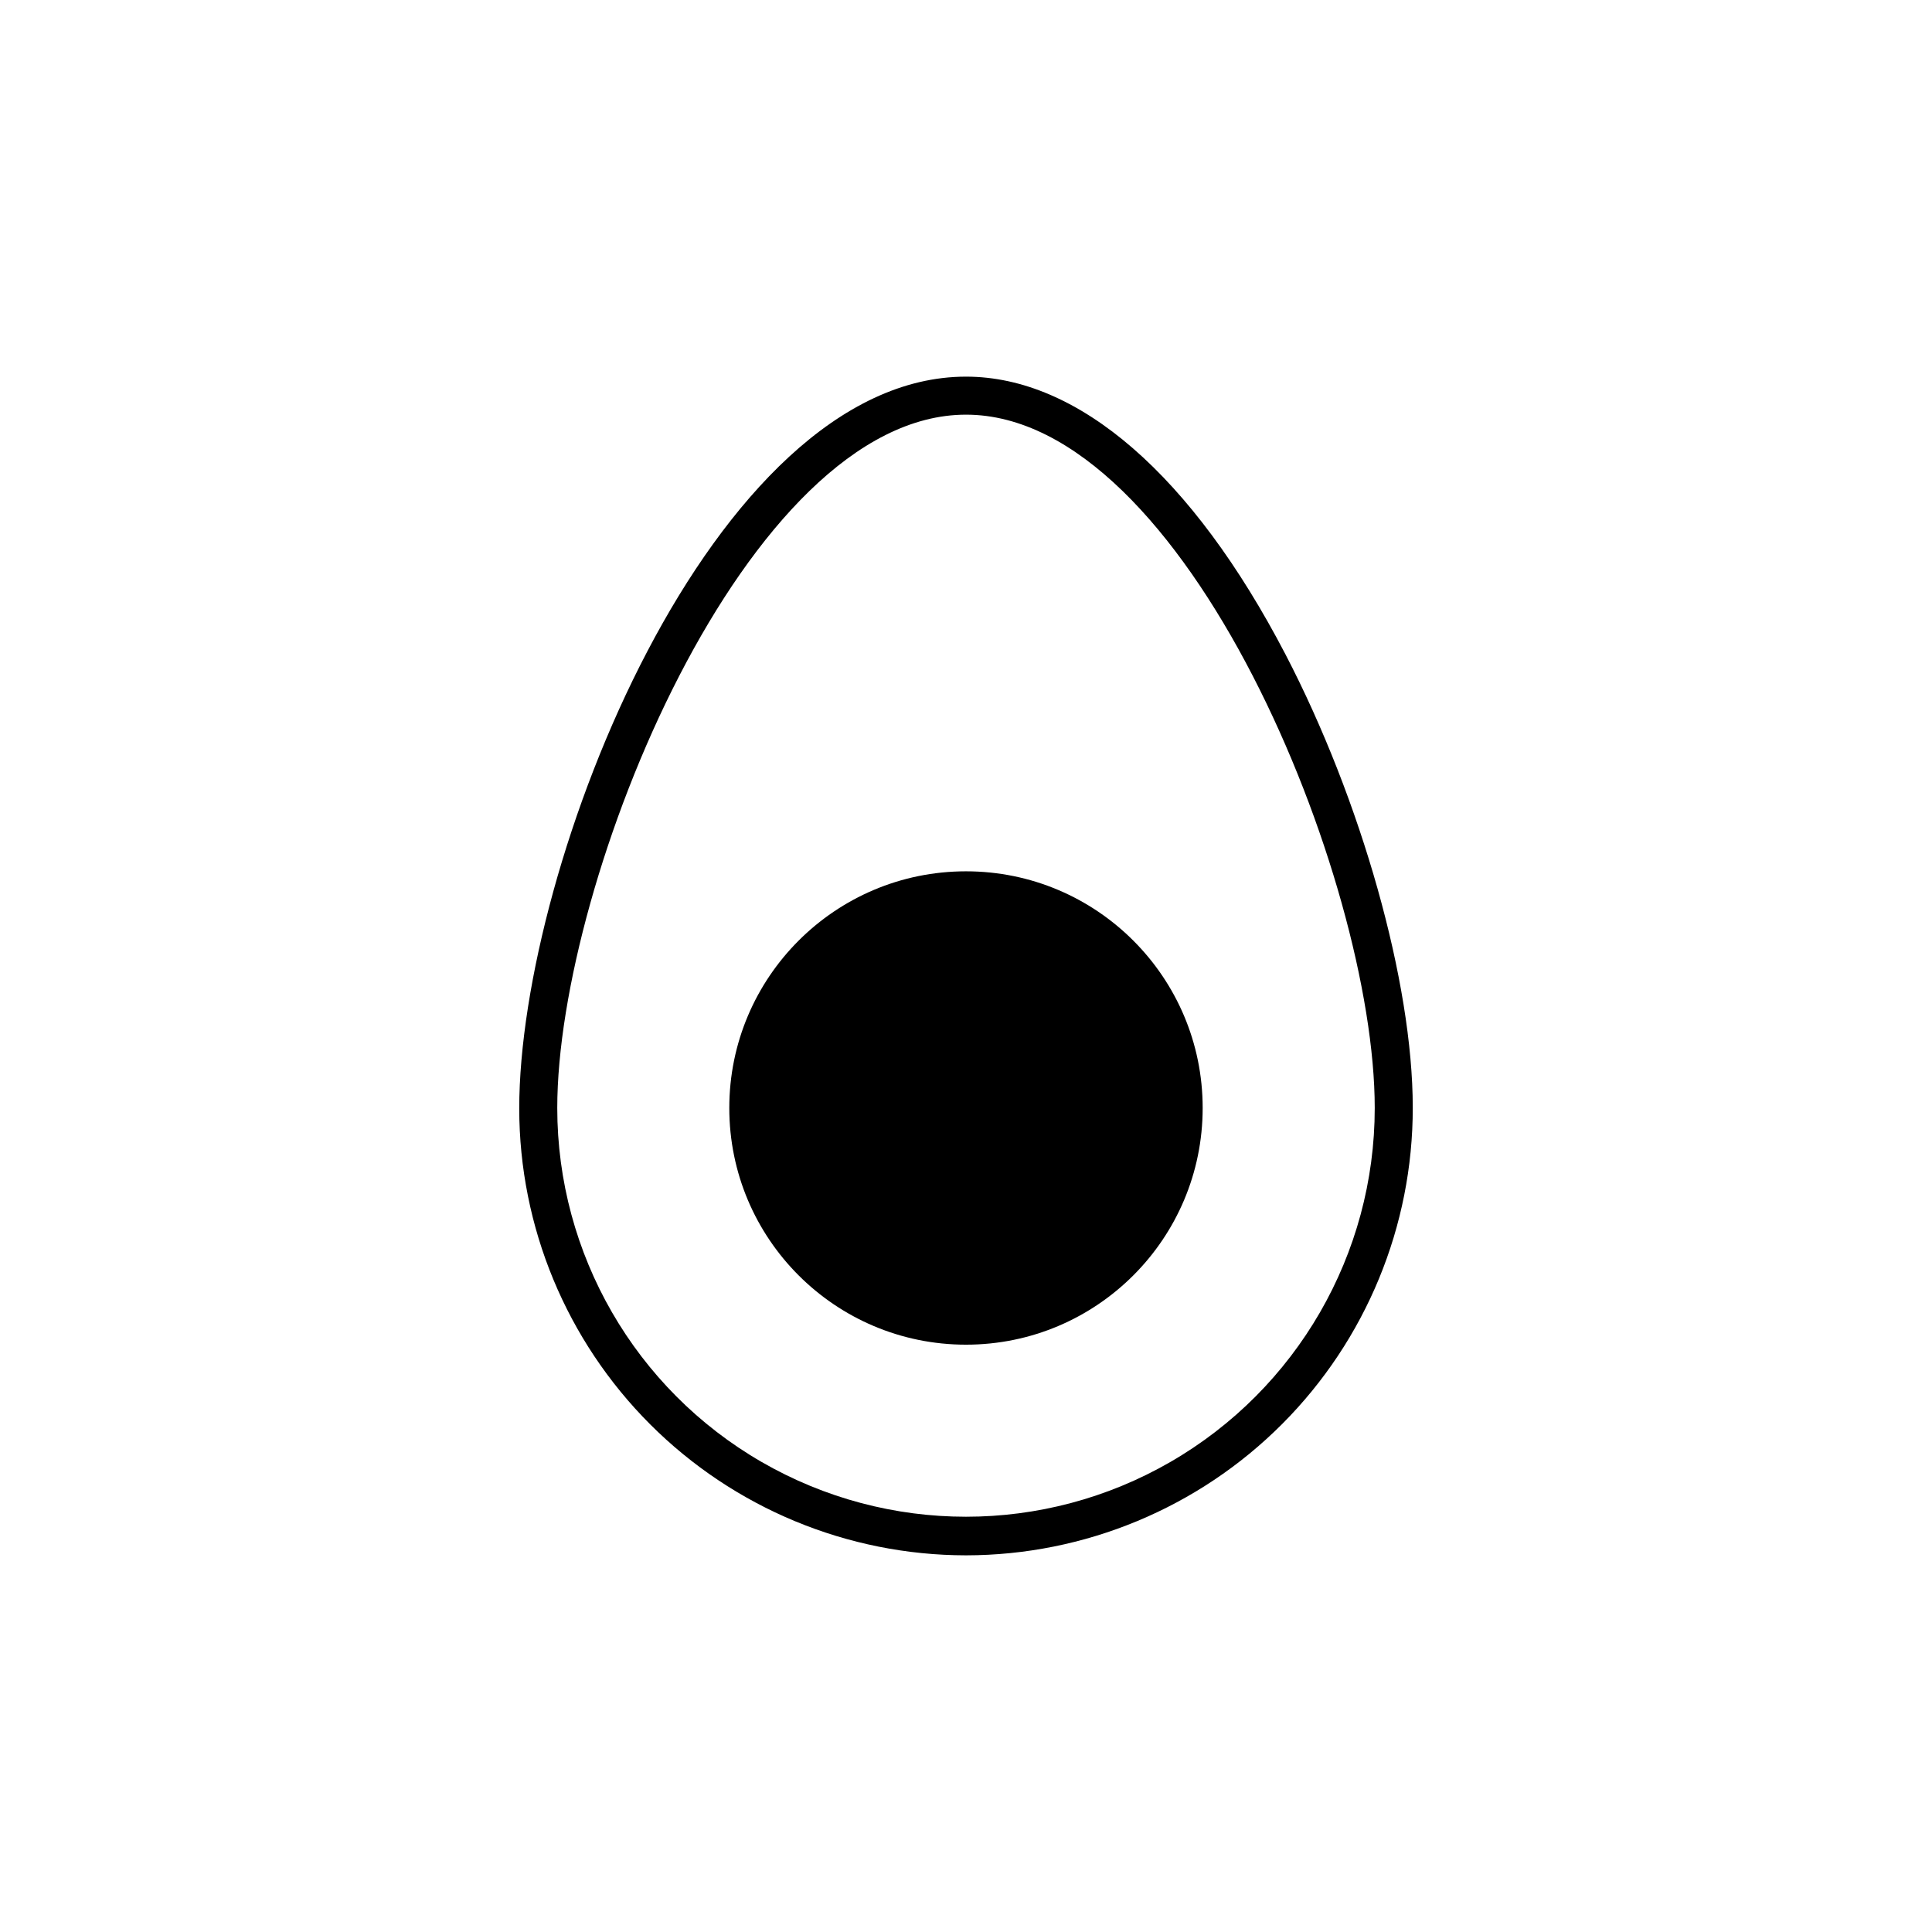
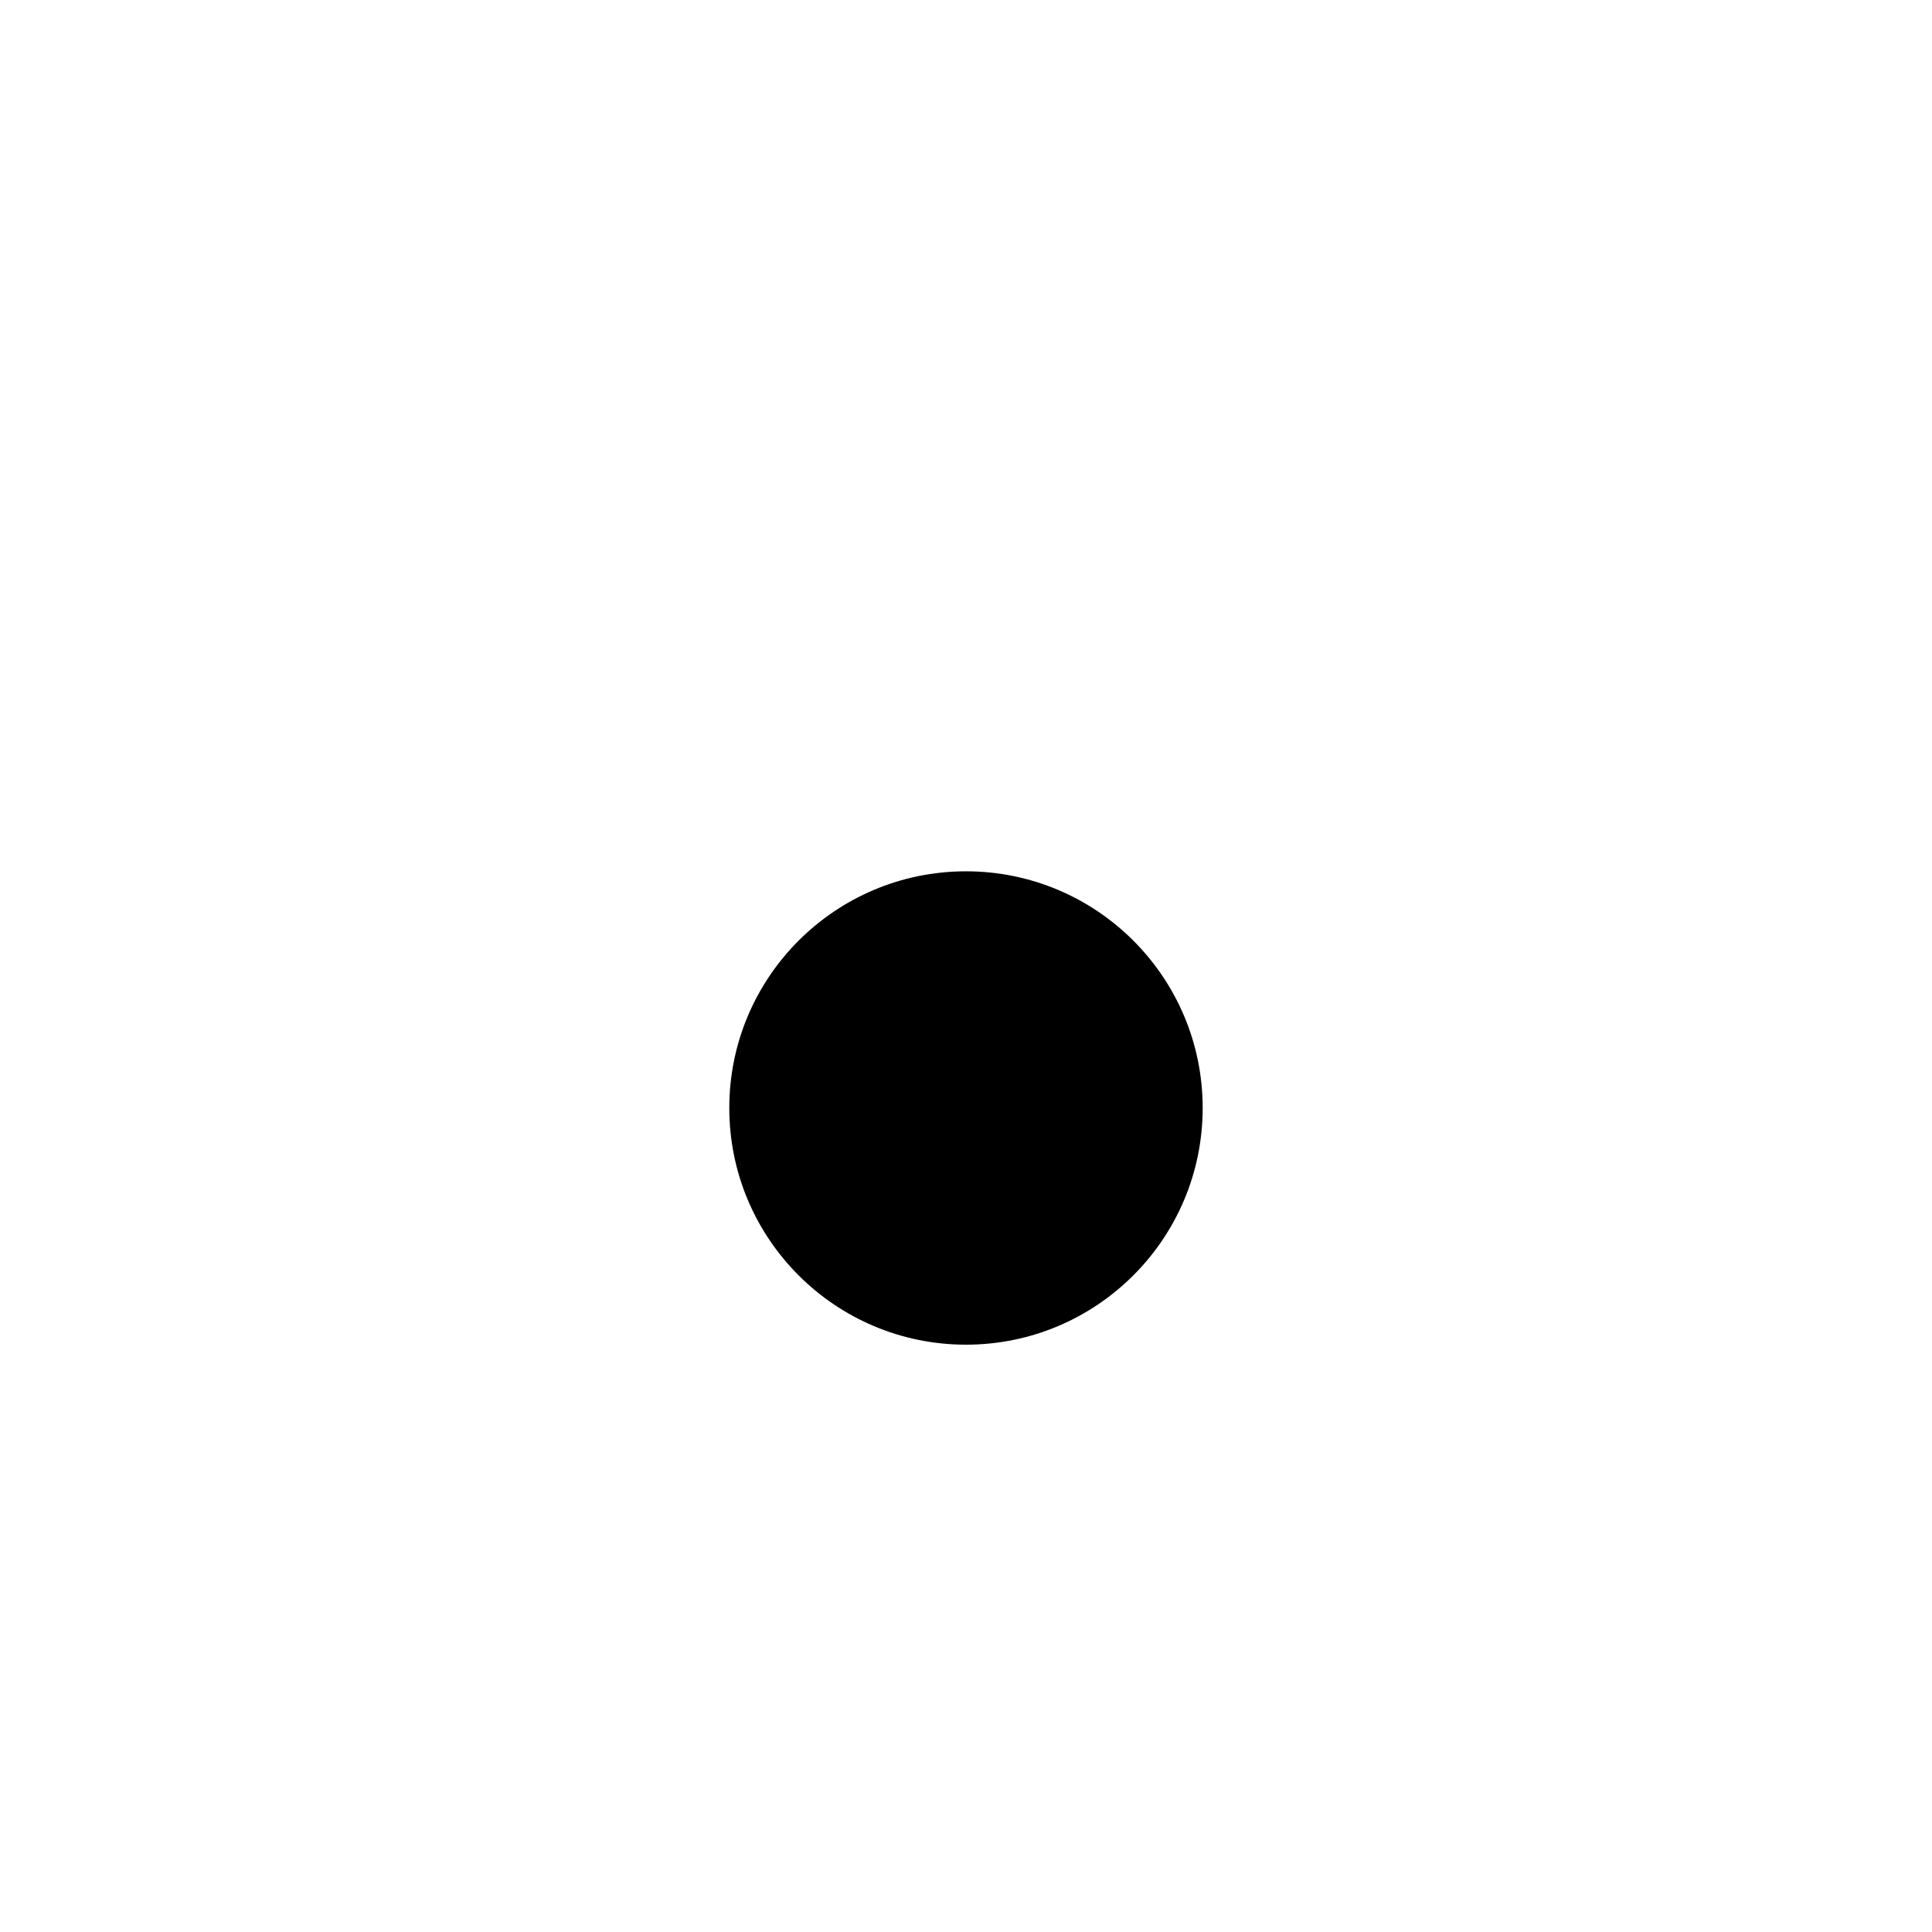
<svg xmlns="http://www.w3.org/2000/svg" fill="#000000" width="800px" height="800px" version="1.1" viewBox="144 144 512 512">
  <g>
    <path d="m462.72 437.63c0 34.641-28.082 62.723-62.723 62.723-34.645 0-62.727-28.082-62.727-62.723 0-34.641 28.082-62.723 62.727-62.723 34.641 0 62.723 28.082 62.723 62.723" />
-     <path d="m400 556.18c-31.395-0.027-61.492-12.508-83.691-34.707-22.195-22.199-34.68-52.297-34.707-83.688 0-64.742 51.188-193.97 118.4-193.97 29.824 0 59.902 26.098 84.641 73.555 20.152 38.742 33.754 87.008 33.754 120.11 0.051 31.445-12.395 61.621-34.602 83.887-22.207 22.262-52.352 34.785-83.793 34.812zm0-302.29c-58.191 0-108.32 123.28-108.32 183.74 0 38.699 20.645 74.457 54.16 93.809 33.512 19.348 74.805 19.348 108.32 0 33.516-19.352 54.16-55.109 54.16-93.809 0-60.457-50.129-183.74-108.32-183.74z" />
  </g>
</svg>